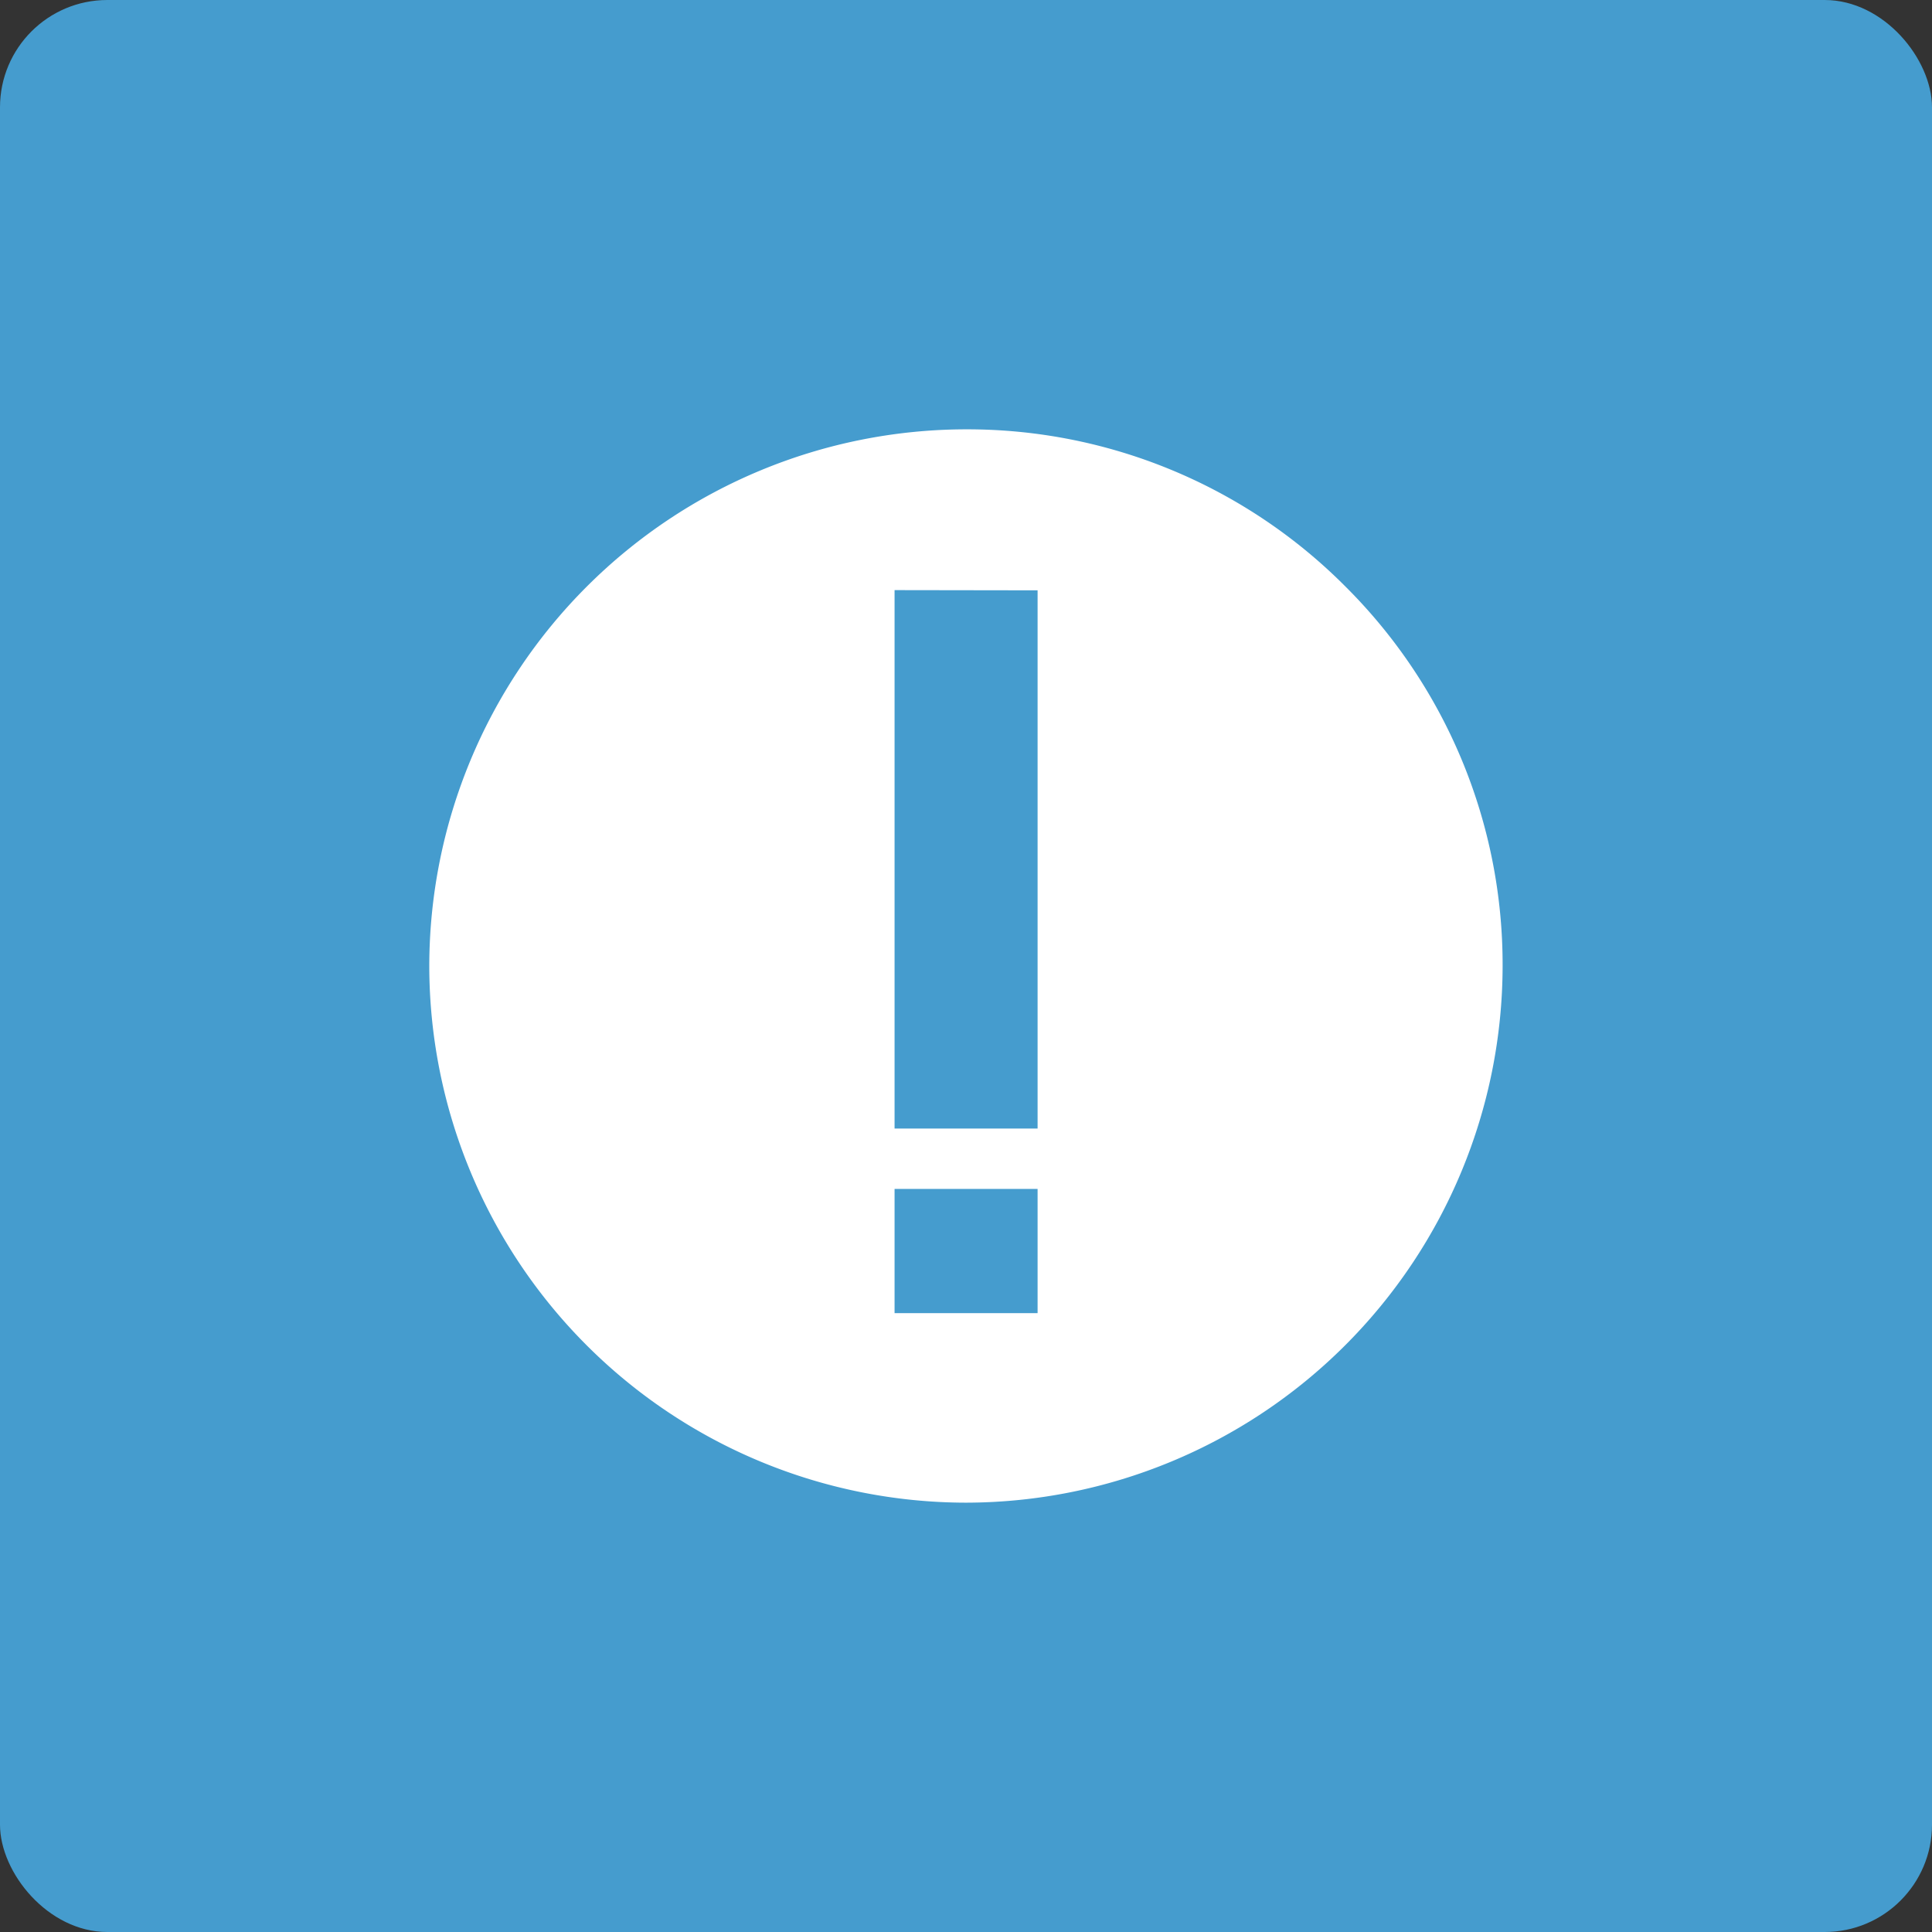
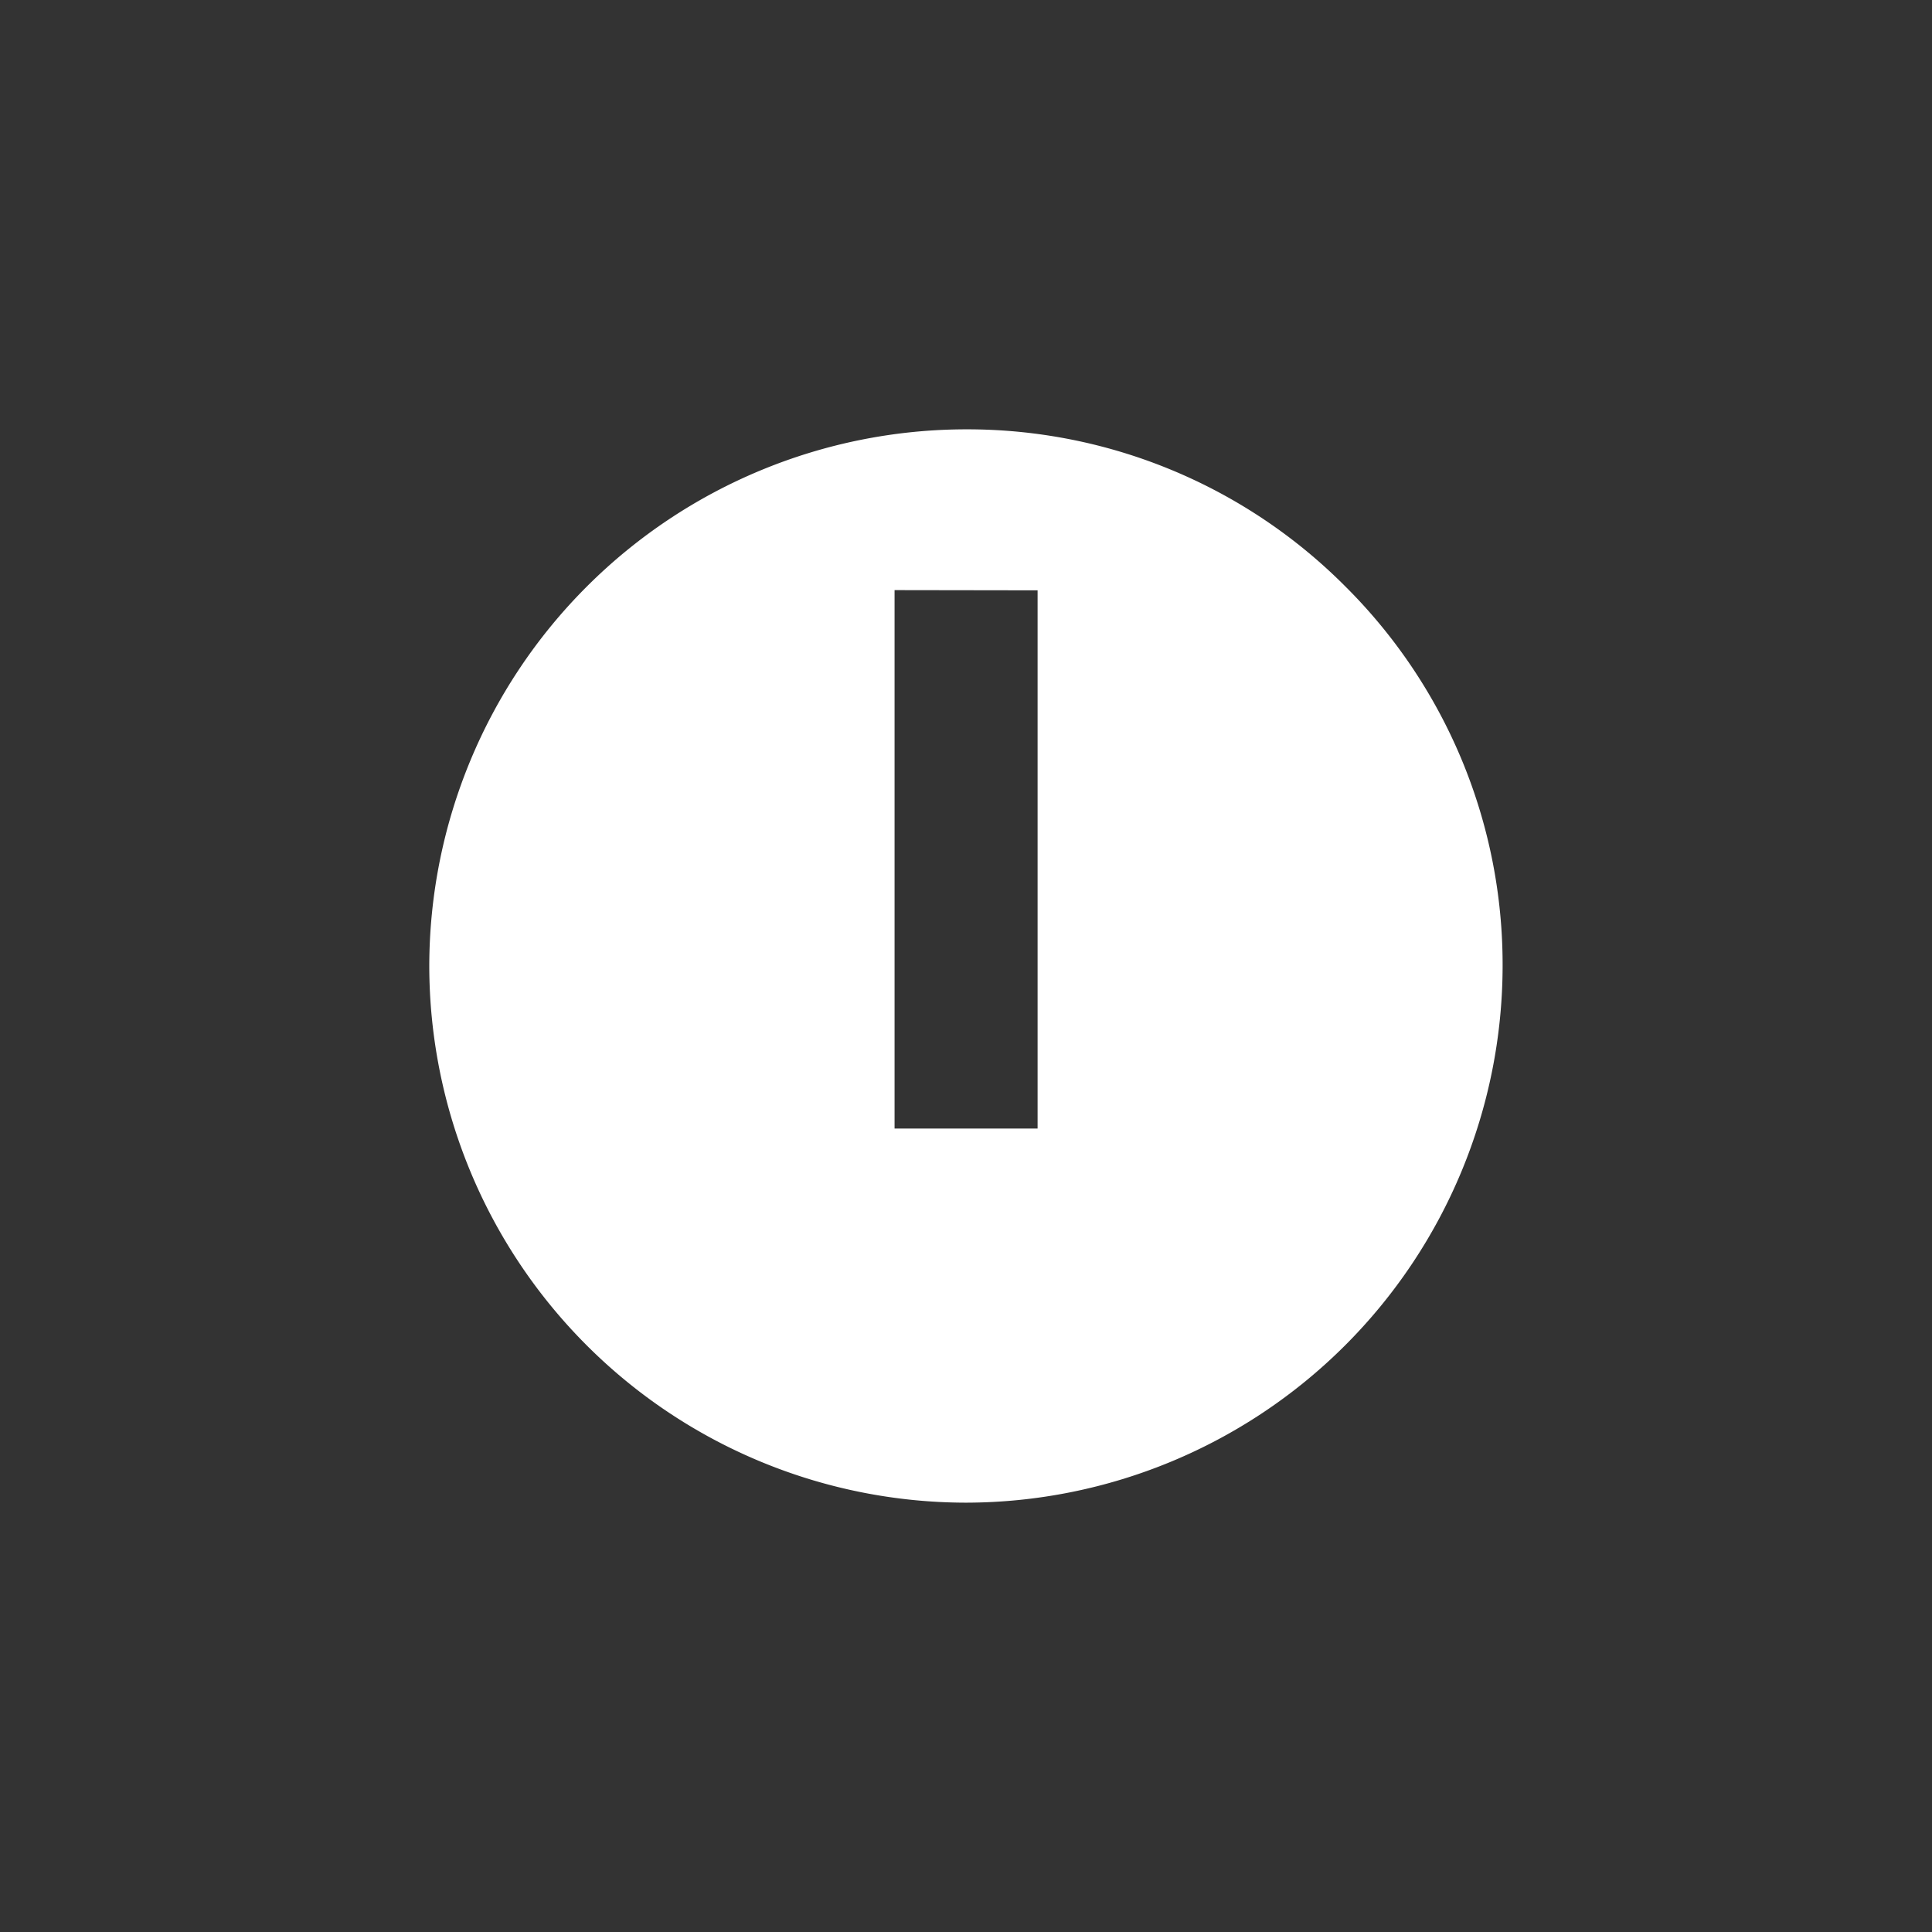
<svg xmlns="http://www.w3.org/2000/svg" width="36" height="36" viewBox="0 0 36 36">
  <rect x="0" y="0" width="36" height="36" fill="#333333" stroke="none" />
  <g id="innovative" transform="translate(-293 -2123)">
-     <rect id="Rectangle_837" data-name="Rectangle 837" width="36" height="36" rx="2" transform="translate(293 2123)" fill="#459cce" />
-     <path id="Subtraction_37" data-name="Subtraction 37" d="M-426,16829a10.012,10.012,0,0,1-10-10,10.012,10.012,0,0,1,10-10,9.934,9.934,0,0,1,7.072,2.93A9.936,9.936,0,0,1-416,16819,10.014,10.014,0,0,1-426,16829Zm-1.33-5.846h0v2.314h2.665v-2.314Zm0-11.158h0v10.033h2.665V16812Z" transform="translate(736.999 -14678)" fill="#fff" />
+     <path id="Subtraction_37" data-name="Subtraction 37" d="M-426,16829a10.012,10.012,0,0,1-10-10,10.012,10.012,0,0,1,10-10,9.934,9.934,0,0,1,7.072,2.93A9.936,9.936,0,0,1-416,16819,10.014,10.014,0,0,1-426,16829Zm-1.33-5.846h0v2.314v-2.314Zm0-11.158h0v10.033h2.665V16812Z" transform="translate(736.999 -14678)" fill="#fff" />
  </g>
</svg>